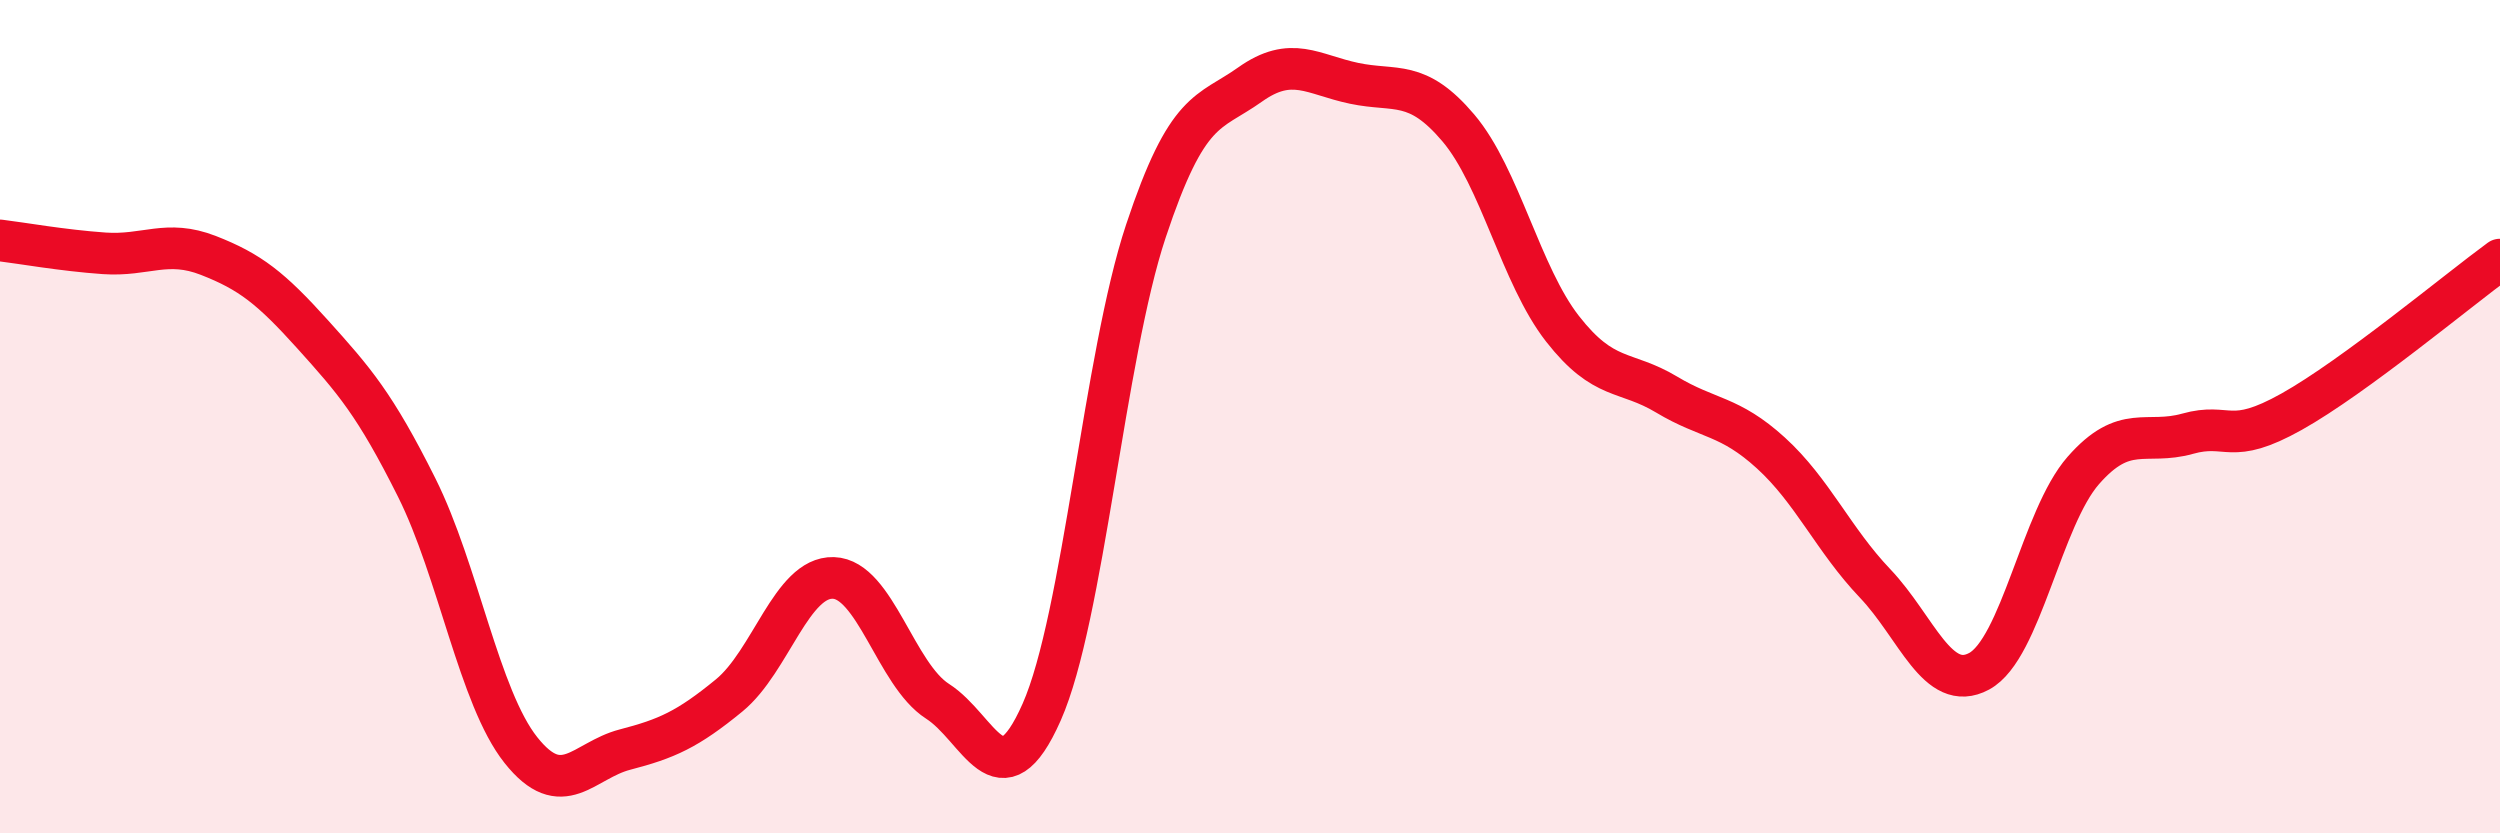
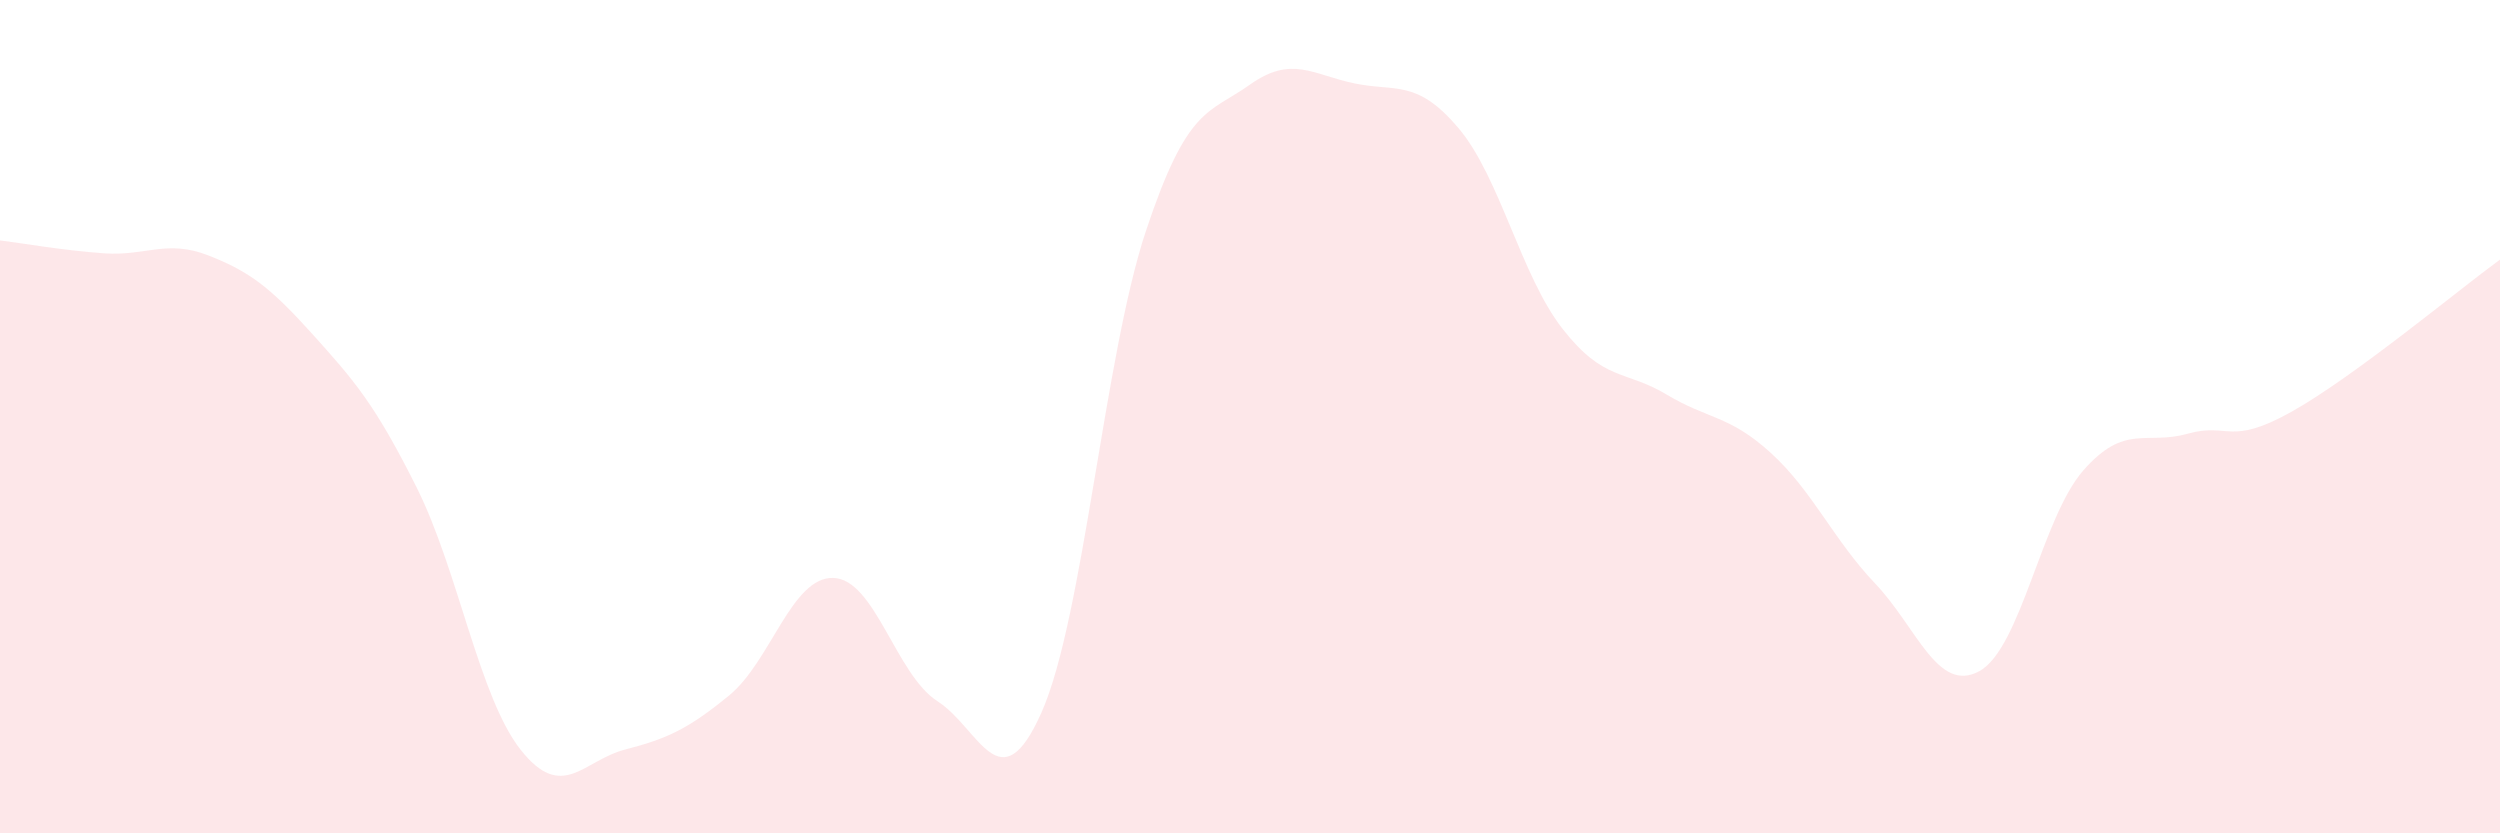
<svg xmlns="http://www.w3.org/2000/svg" width="60" height="20" viewBox="0 0 60 20">
  <path d="M 0,5.77 C 0.5,5.83 1.5,6.01 2.5,6.08 C 3.5,6.15 4,5.74 5,6.13 C 6,6.52 6.5,6.91 7.5,8.02 C 8.5,9.13 9,9.7 10,11.7 C 11,13.7 11.5,16.74 12.5,18 C 13.5,19.26 14,18.25 15,17.99 C 16,17.73 16.5,17.51 17.5,16.69 C 18.5,15.87 19,13.84 20,13.87 C 21,13.9 21.5,16.19 22.5,16.83 C 23.5,17.47 24,19.35 25,17.09 C 26,14.83 26.5,8.56 27.5,5.55 C 28.5,2.54 29,2.74 30,2.03 C 31,1.32 31.5,1.79 32.5,2 C 33.5,2.21 34,1.89 35,3.07 C 36,4.25 36.5,6.61 37.5,7.89 C 38.5,9.17 39,8.87 40,9.47 C 41,10.07 41.5,9.96 42.5,10.87 C 43.5,11.78 44,12.95 45,14 C 46,15.05 46.5,16.65 47.5,16.11 C 48.5,15.57 49,12.43 50,11.29 C 51,10.15 51.5,10.69 52.5,10.41 C 53.5,10.13 53.5,10.72 55,9.88 C 56.5,9.04 59,6.96 60,6.23L60 20L0 20Z" fill="#EB0A25" opacity="0.1" stroke-linecap="round" stroke-linejoin="round" />
-   <path d="M 0,5.77 C 0.5,5.83 1.5,6.01 2.5,6.08 C 3.5,6.15 4,5.74 5,6.13 C 6,6.52 6.5,6.91 7.5,8.02 C 8.5,9.13 9,9.7 10,11.7 C 11,13.7 11.5,16.74 12.5,18 C 13.5,19.26 14,18.25 15,17.99 C 16,17.73 16.5,17.51 17.5,16.69 C 18.5,15.87 19,13.84 20,13.87 C 21,13.9 21.5,16.19 22.5,16.83 C 23.5,17.47 24,19.35 25,17.09 C 26,14.83 26.5,8.56 27.5,5.55 C 28.5,2.54 29,2.74 30,2.03 C 31,1.32 31.5,1.79 32.5,2 C 33.5,2.21 34,1.89 35,3.07 C 36,4.25 36.5,6.61 37.5,7.89 C 38.5,9.17 39,8.87 40,9.47 C 41,10.07 41.5,9.96 42.5,10.87 C 43.5,11.78 44,12.95 45,14 C 46,15.05 46.5,16.65 47.5,16.11 C 48.5,15.57 49,12.43 50,11.29 C 51,10.15 51.5,10.69 52.5,10.41 C 53.5,10.13 53.5,10.72 55,9.88 C 56.5,9.04 59,6.96 60,6.23" stroke="#EB0A25" stroke-width="1" fill="none" stroke-linecap="round" stroke-linejoin="round" />
</svg>